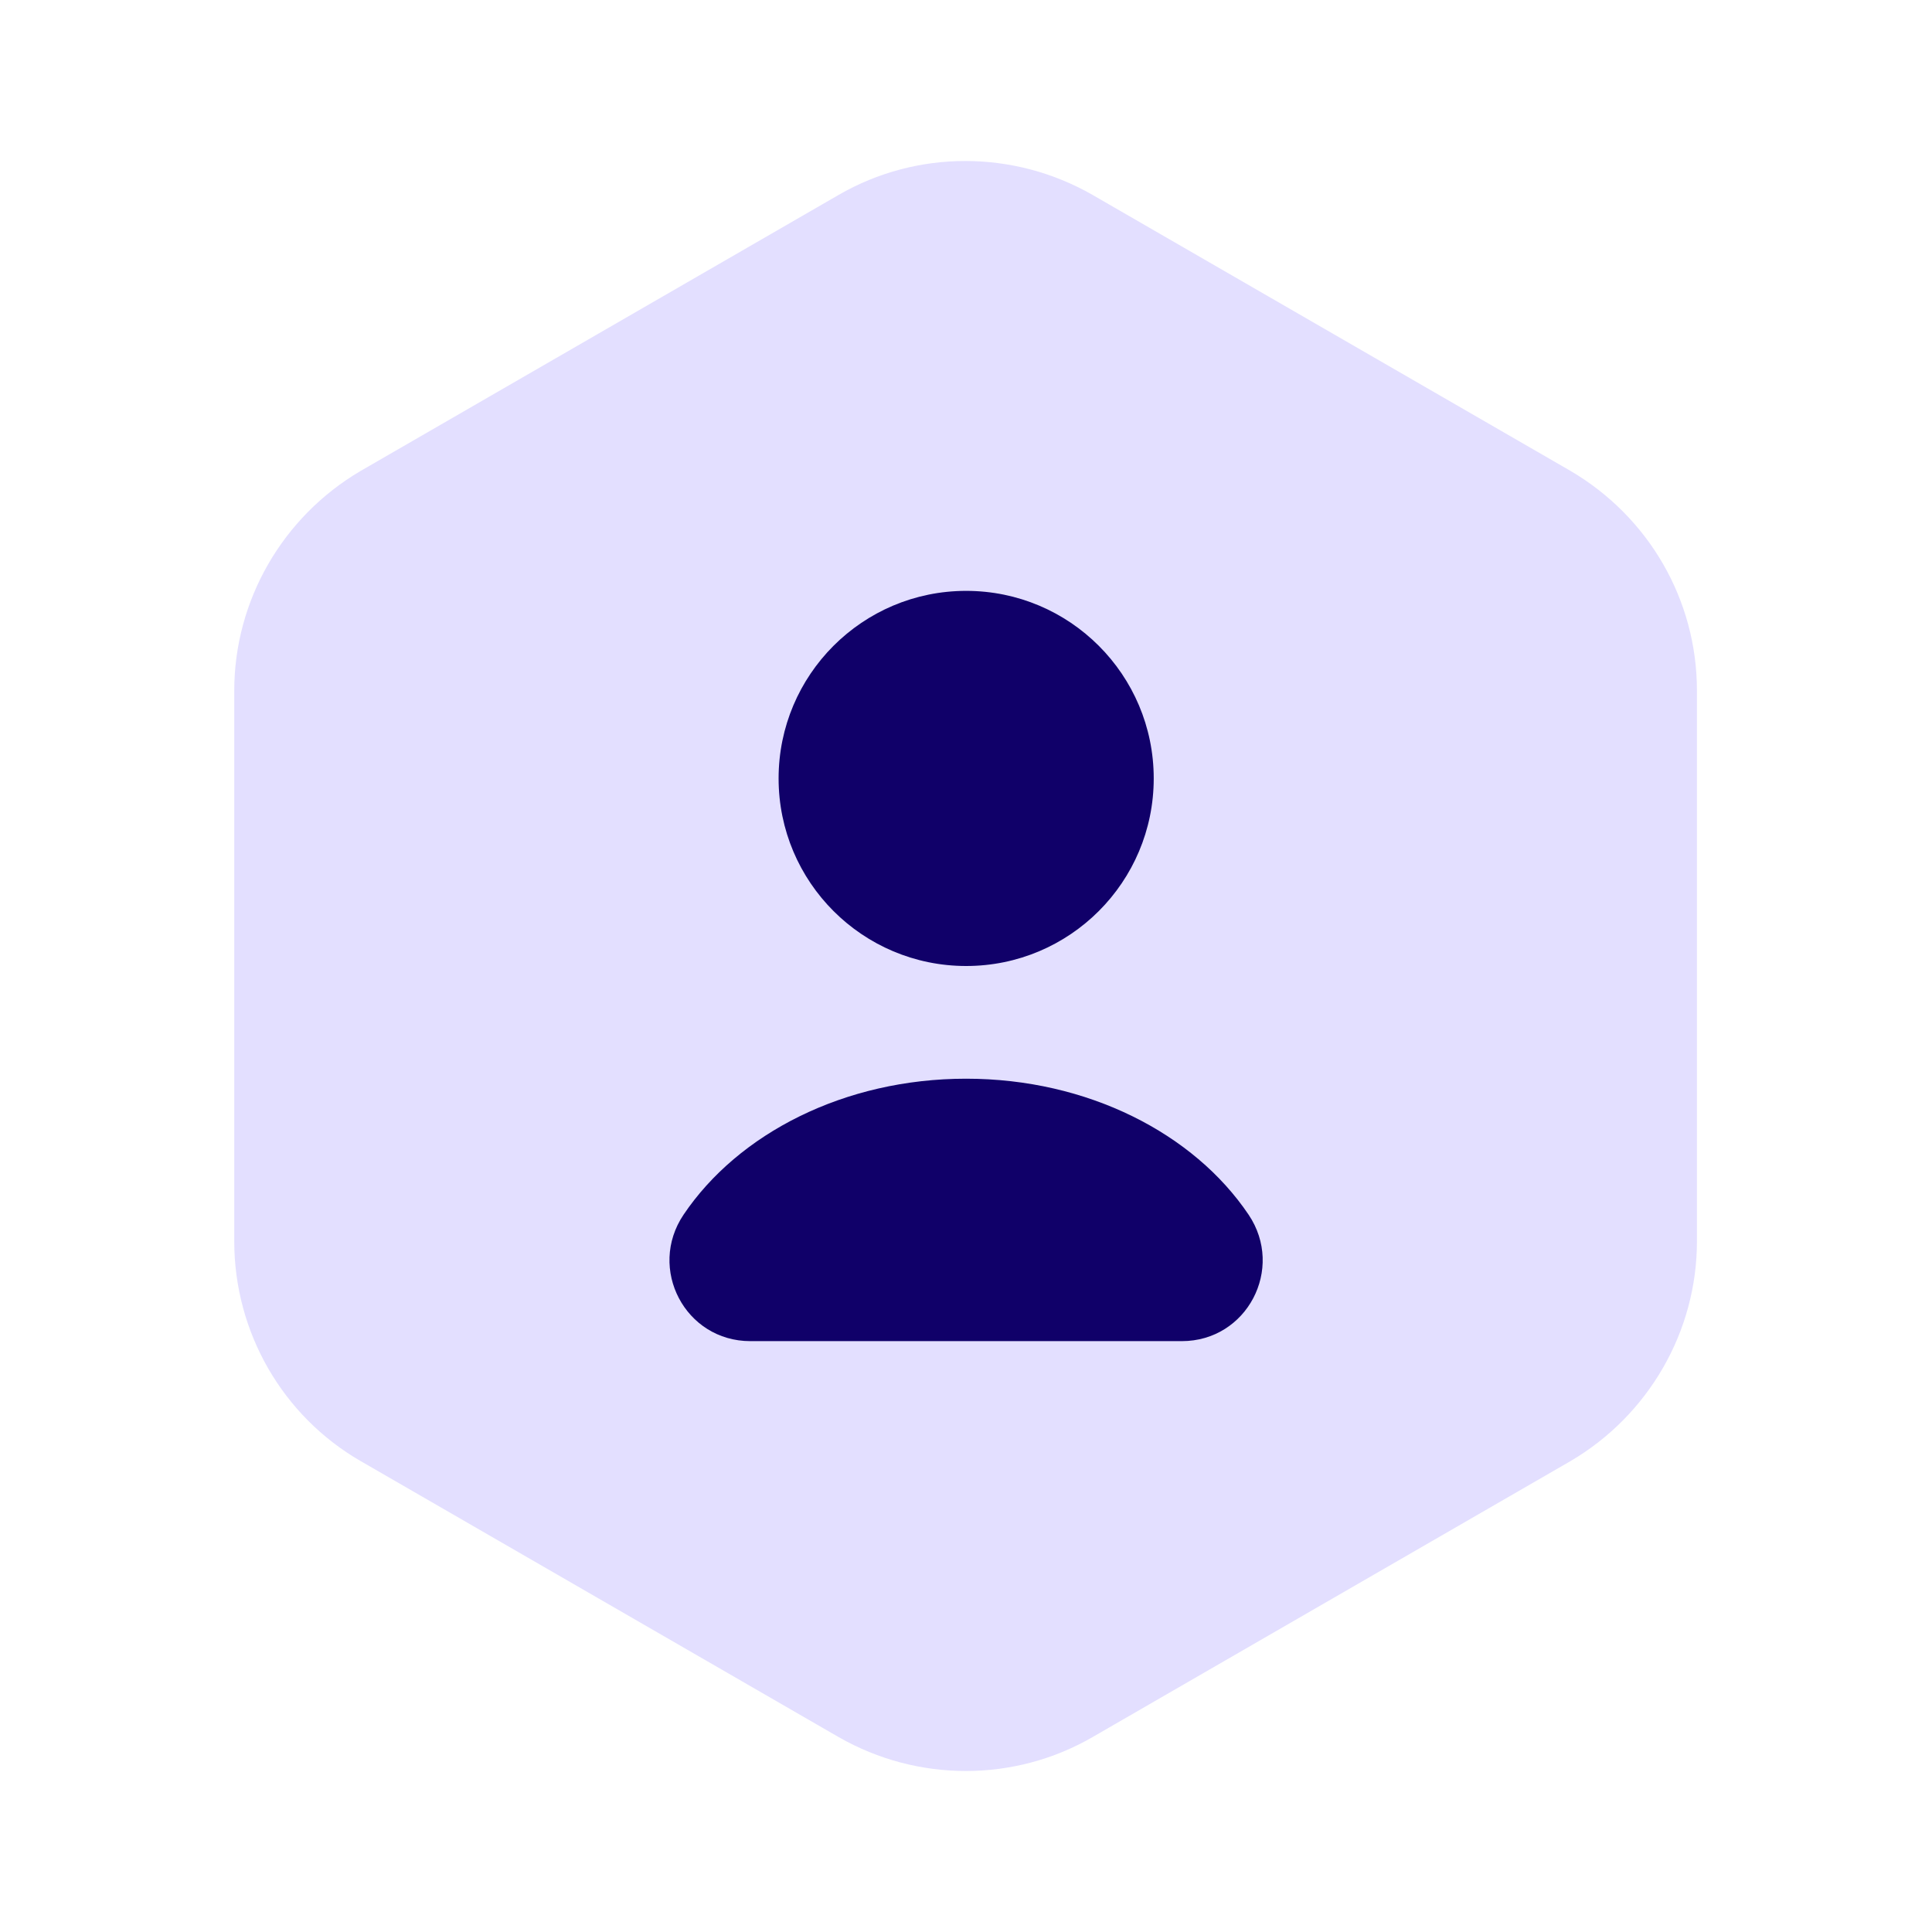
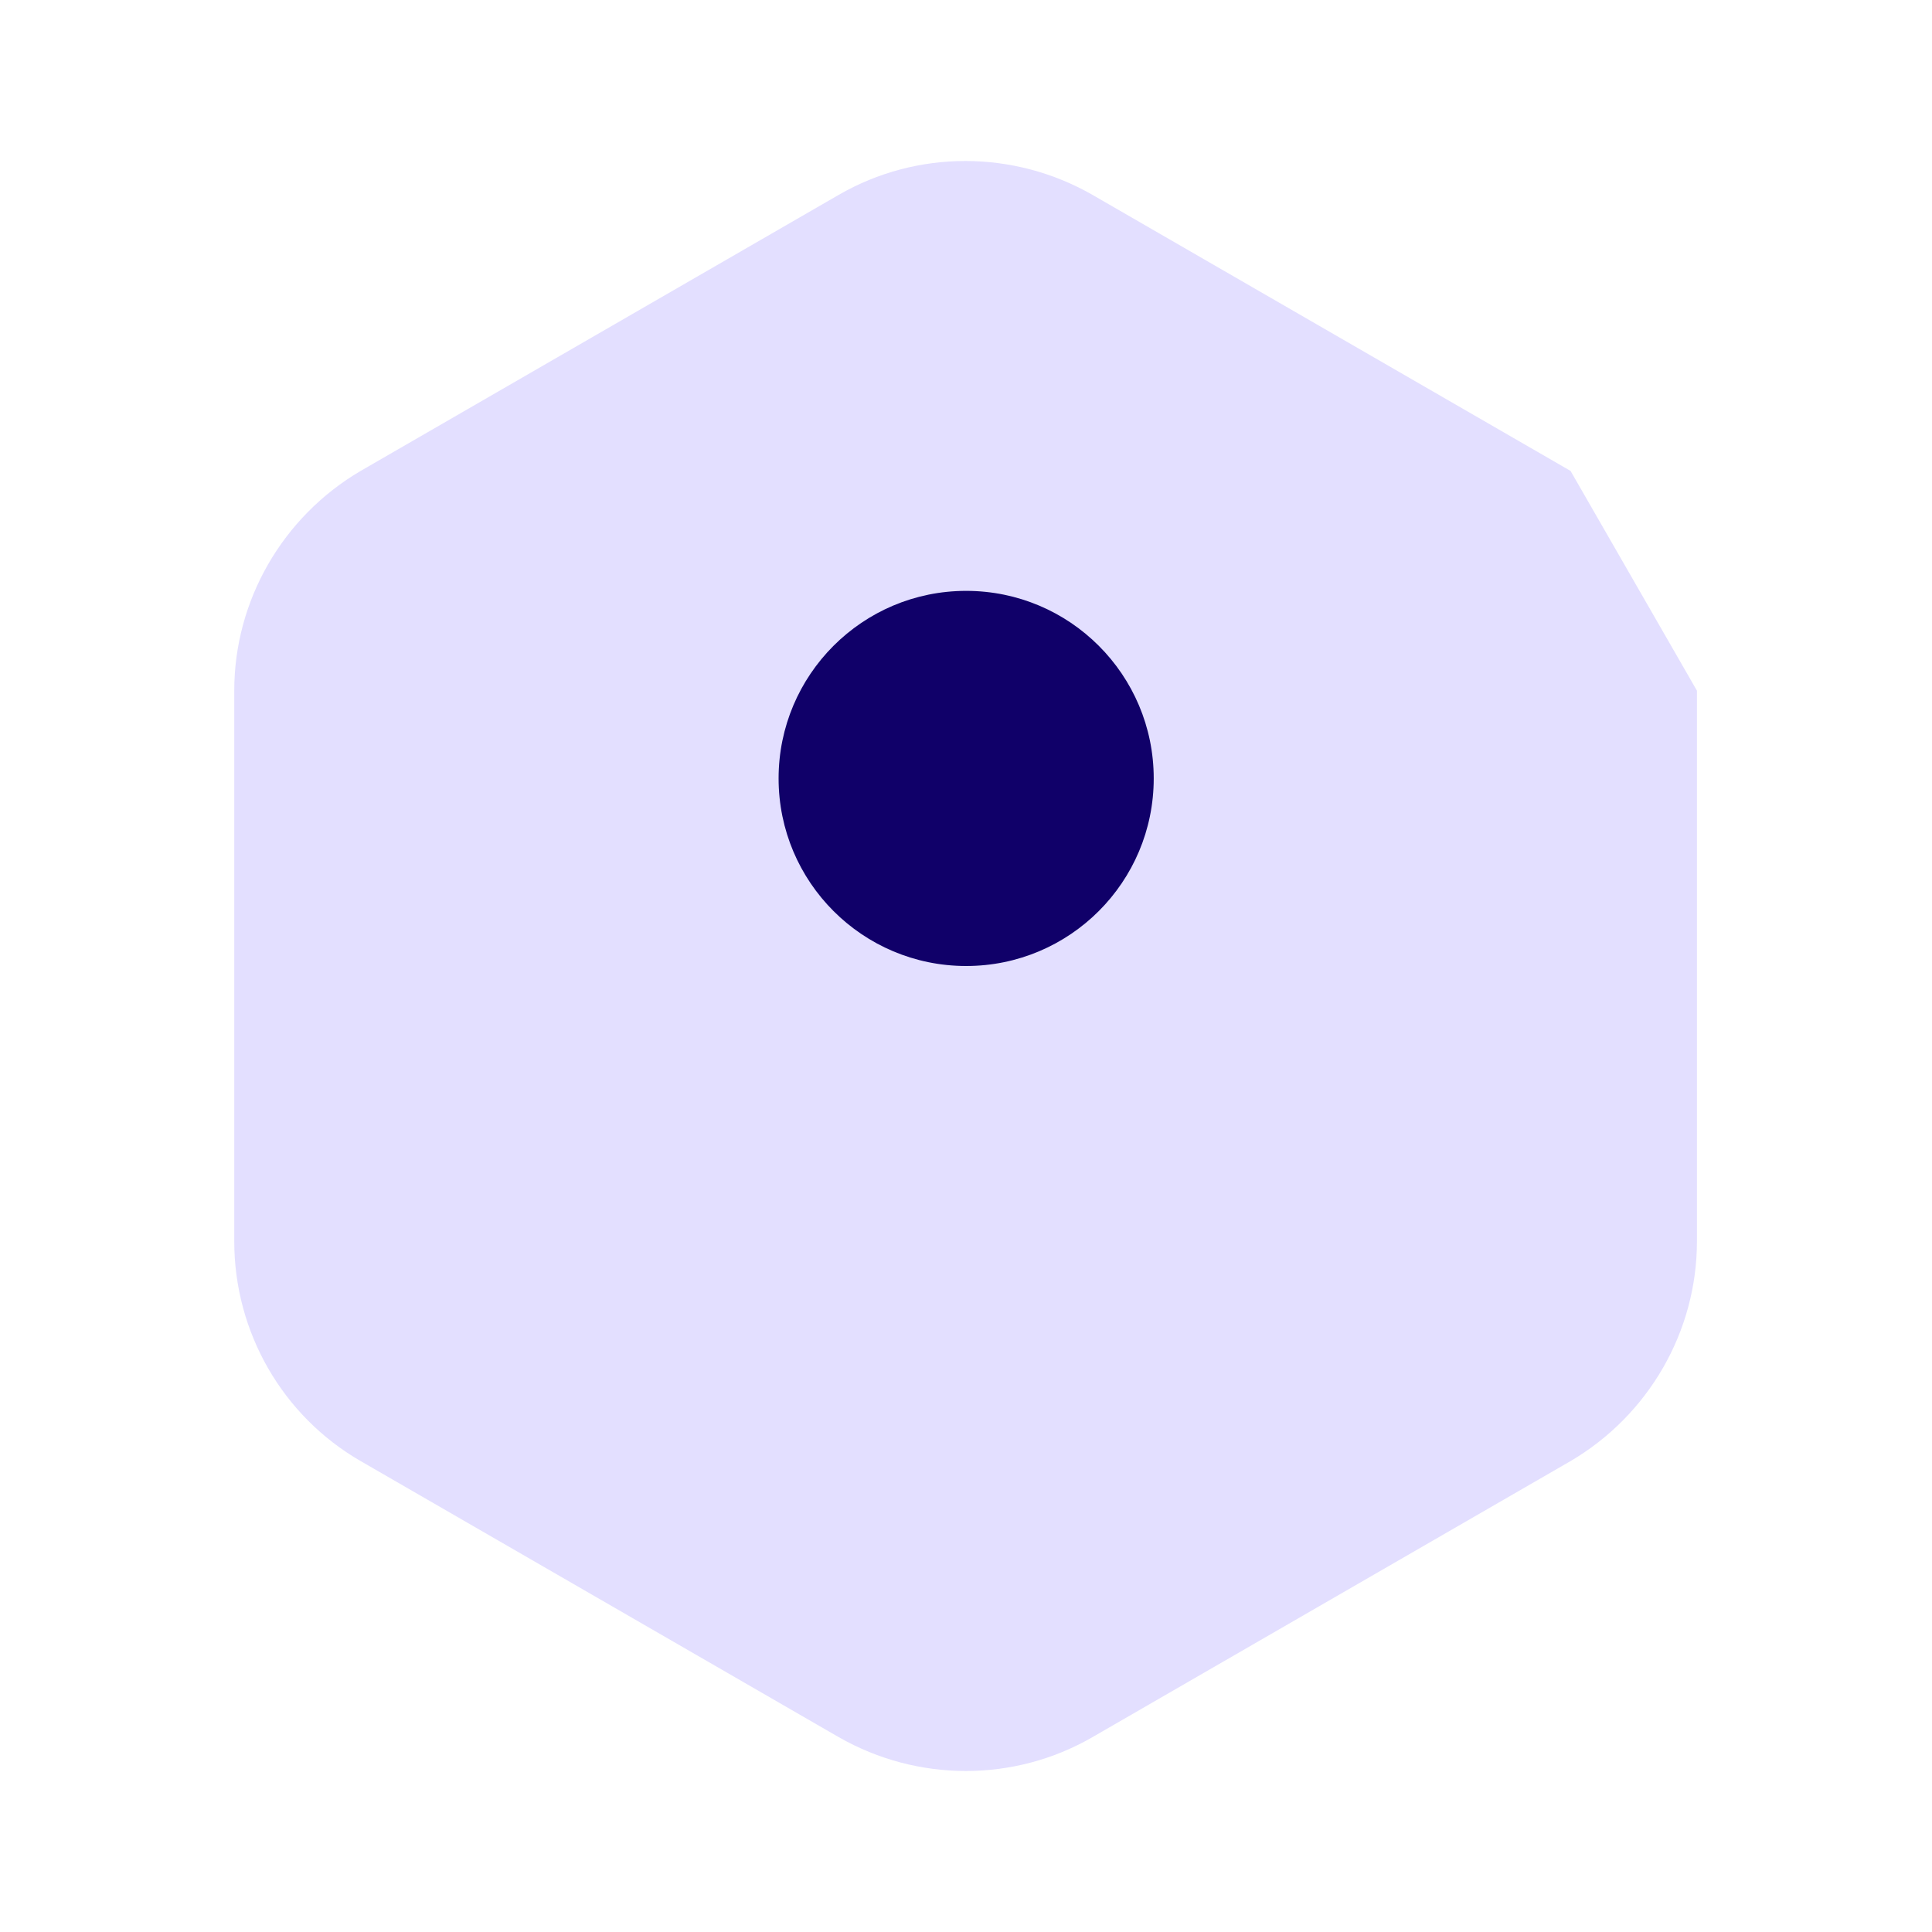
<svg xmlns="http://www.w3.org/2000/svg" width="24" height="24" viewBox="0 0 24 24" fill="none">
-   <path d="M21.08 8.58V15.42C21.08 16.54 20.48 17.58 19.51 18.15L13.57 21.58C12.6 22.14 11.4 22.14 10.42 21.58L4.48 18.15C3.51 17.59 2.91 16.55 2.91 15.42V8.58C2.91 7.46 3.51 6.42 4.48 5.85L10.42 2.42C11.39 1.86 12.59 1.86 13.57 2.42L19.51 5.85C20.48 6.42 21.08 7.45 21.08 8.58Z" fill="#E3DFFF" />
+   <path d="M21.08 8.58V15.42C21.08 16.54 20.48 17.58 19.51 18.15L13.57 21.58C12.6 22.14 11.4 22.14 10.42 21.58L4.48 18.15C3.51 17.59 2.91 16.55 2.91 15.42V8.58C2.91 7.46 3.51 6.42 4.48 5.85L10.42 2.42C11.39 1.86 12.59 1.86 13.57 2.42L19.51 5.85Z" fill="#E3DFFF" />
  <path d="M12.002 12C13.289 12 14.332 10.957 14.332 9.67C14.332 8.383 13.289 7.34 12.002 7.34C10.715 7.34 9.672 8.383 9.672 9.67C9.672 10.957 10.715 12 12.002 12Z" fill="#100069" />
-   <path d="M14.681 16.66C15.491 16.66 15.961 15.76 15.511 15.09C14.831 14.08 13.511 13.4 12.001 13.4C10.491 13.4 9.171 14.08 8.491 15.09C8.041 15.76 8.511 16.66 9.321 16.66H14.681Z" fill="#100069" />
</svg>